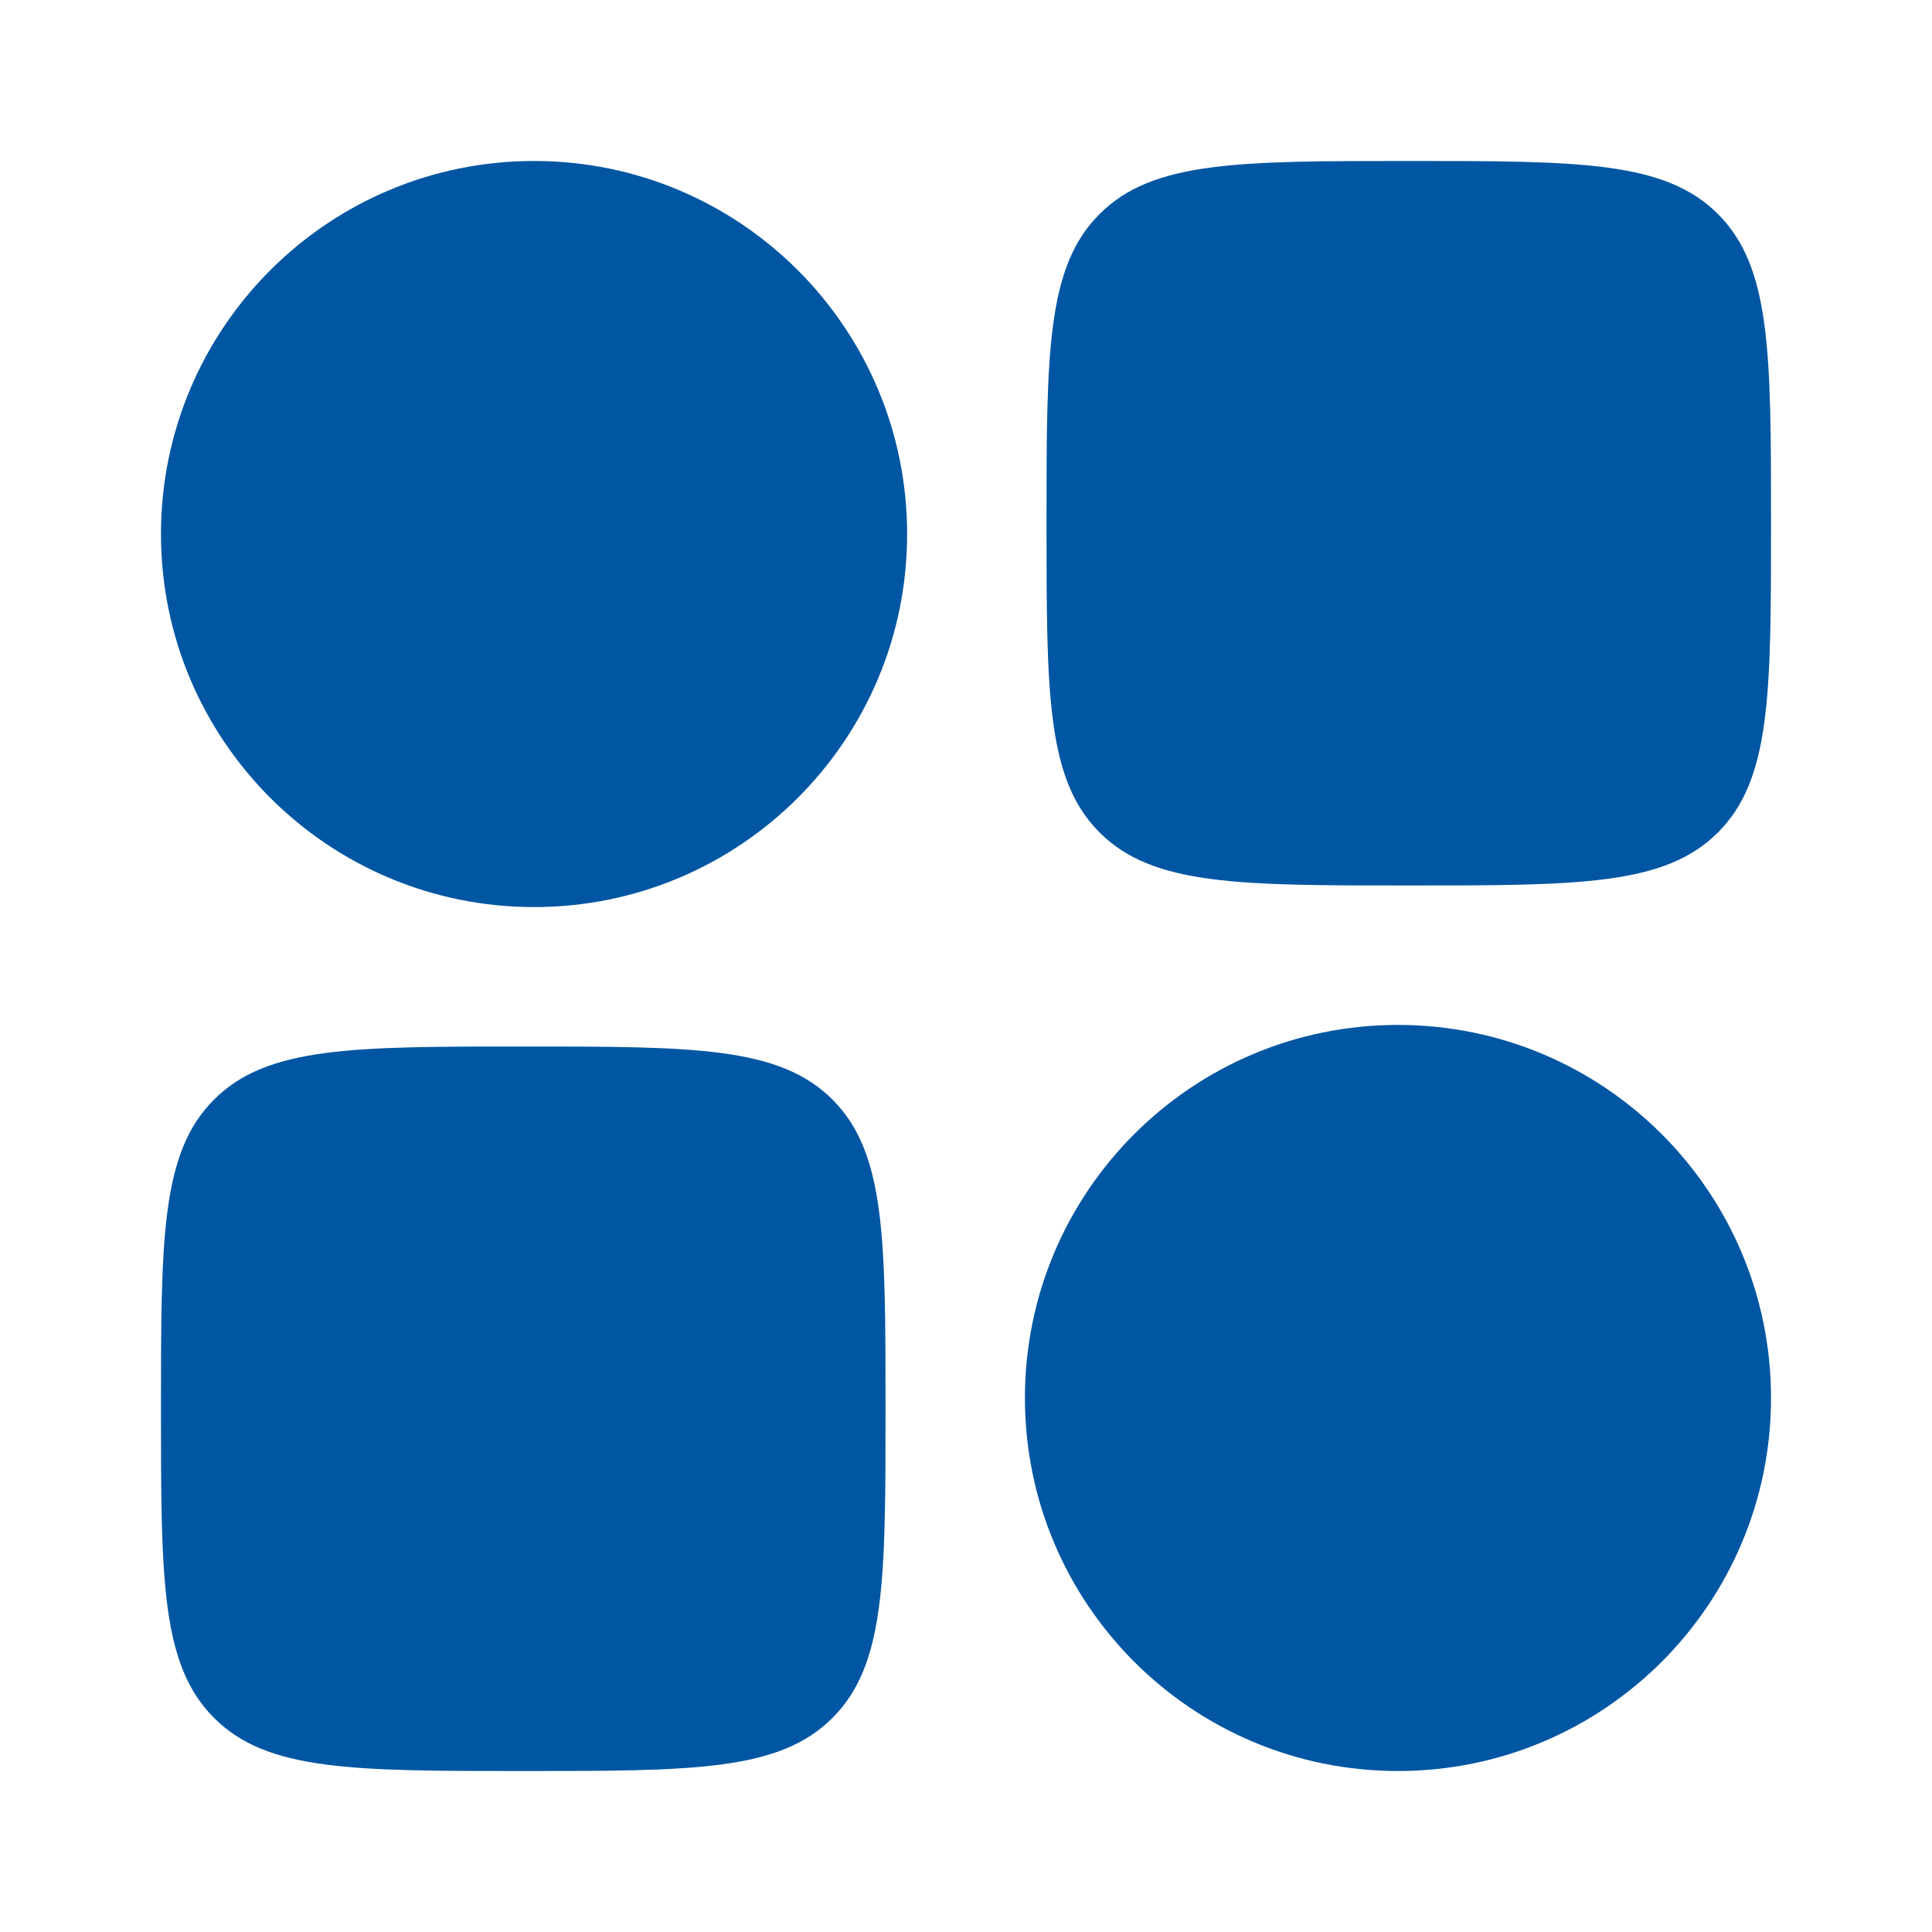
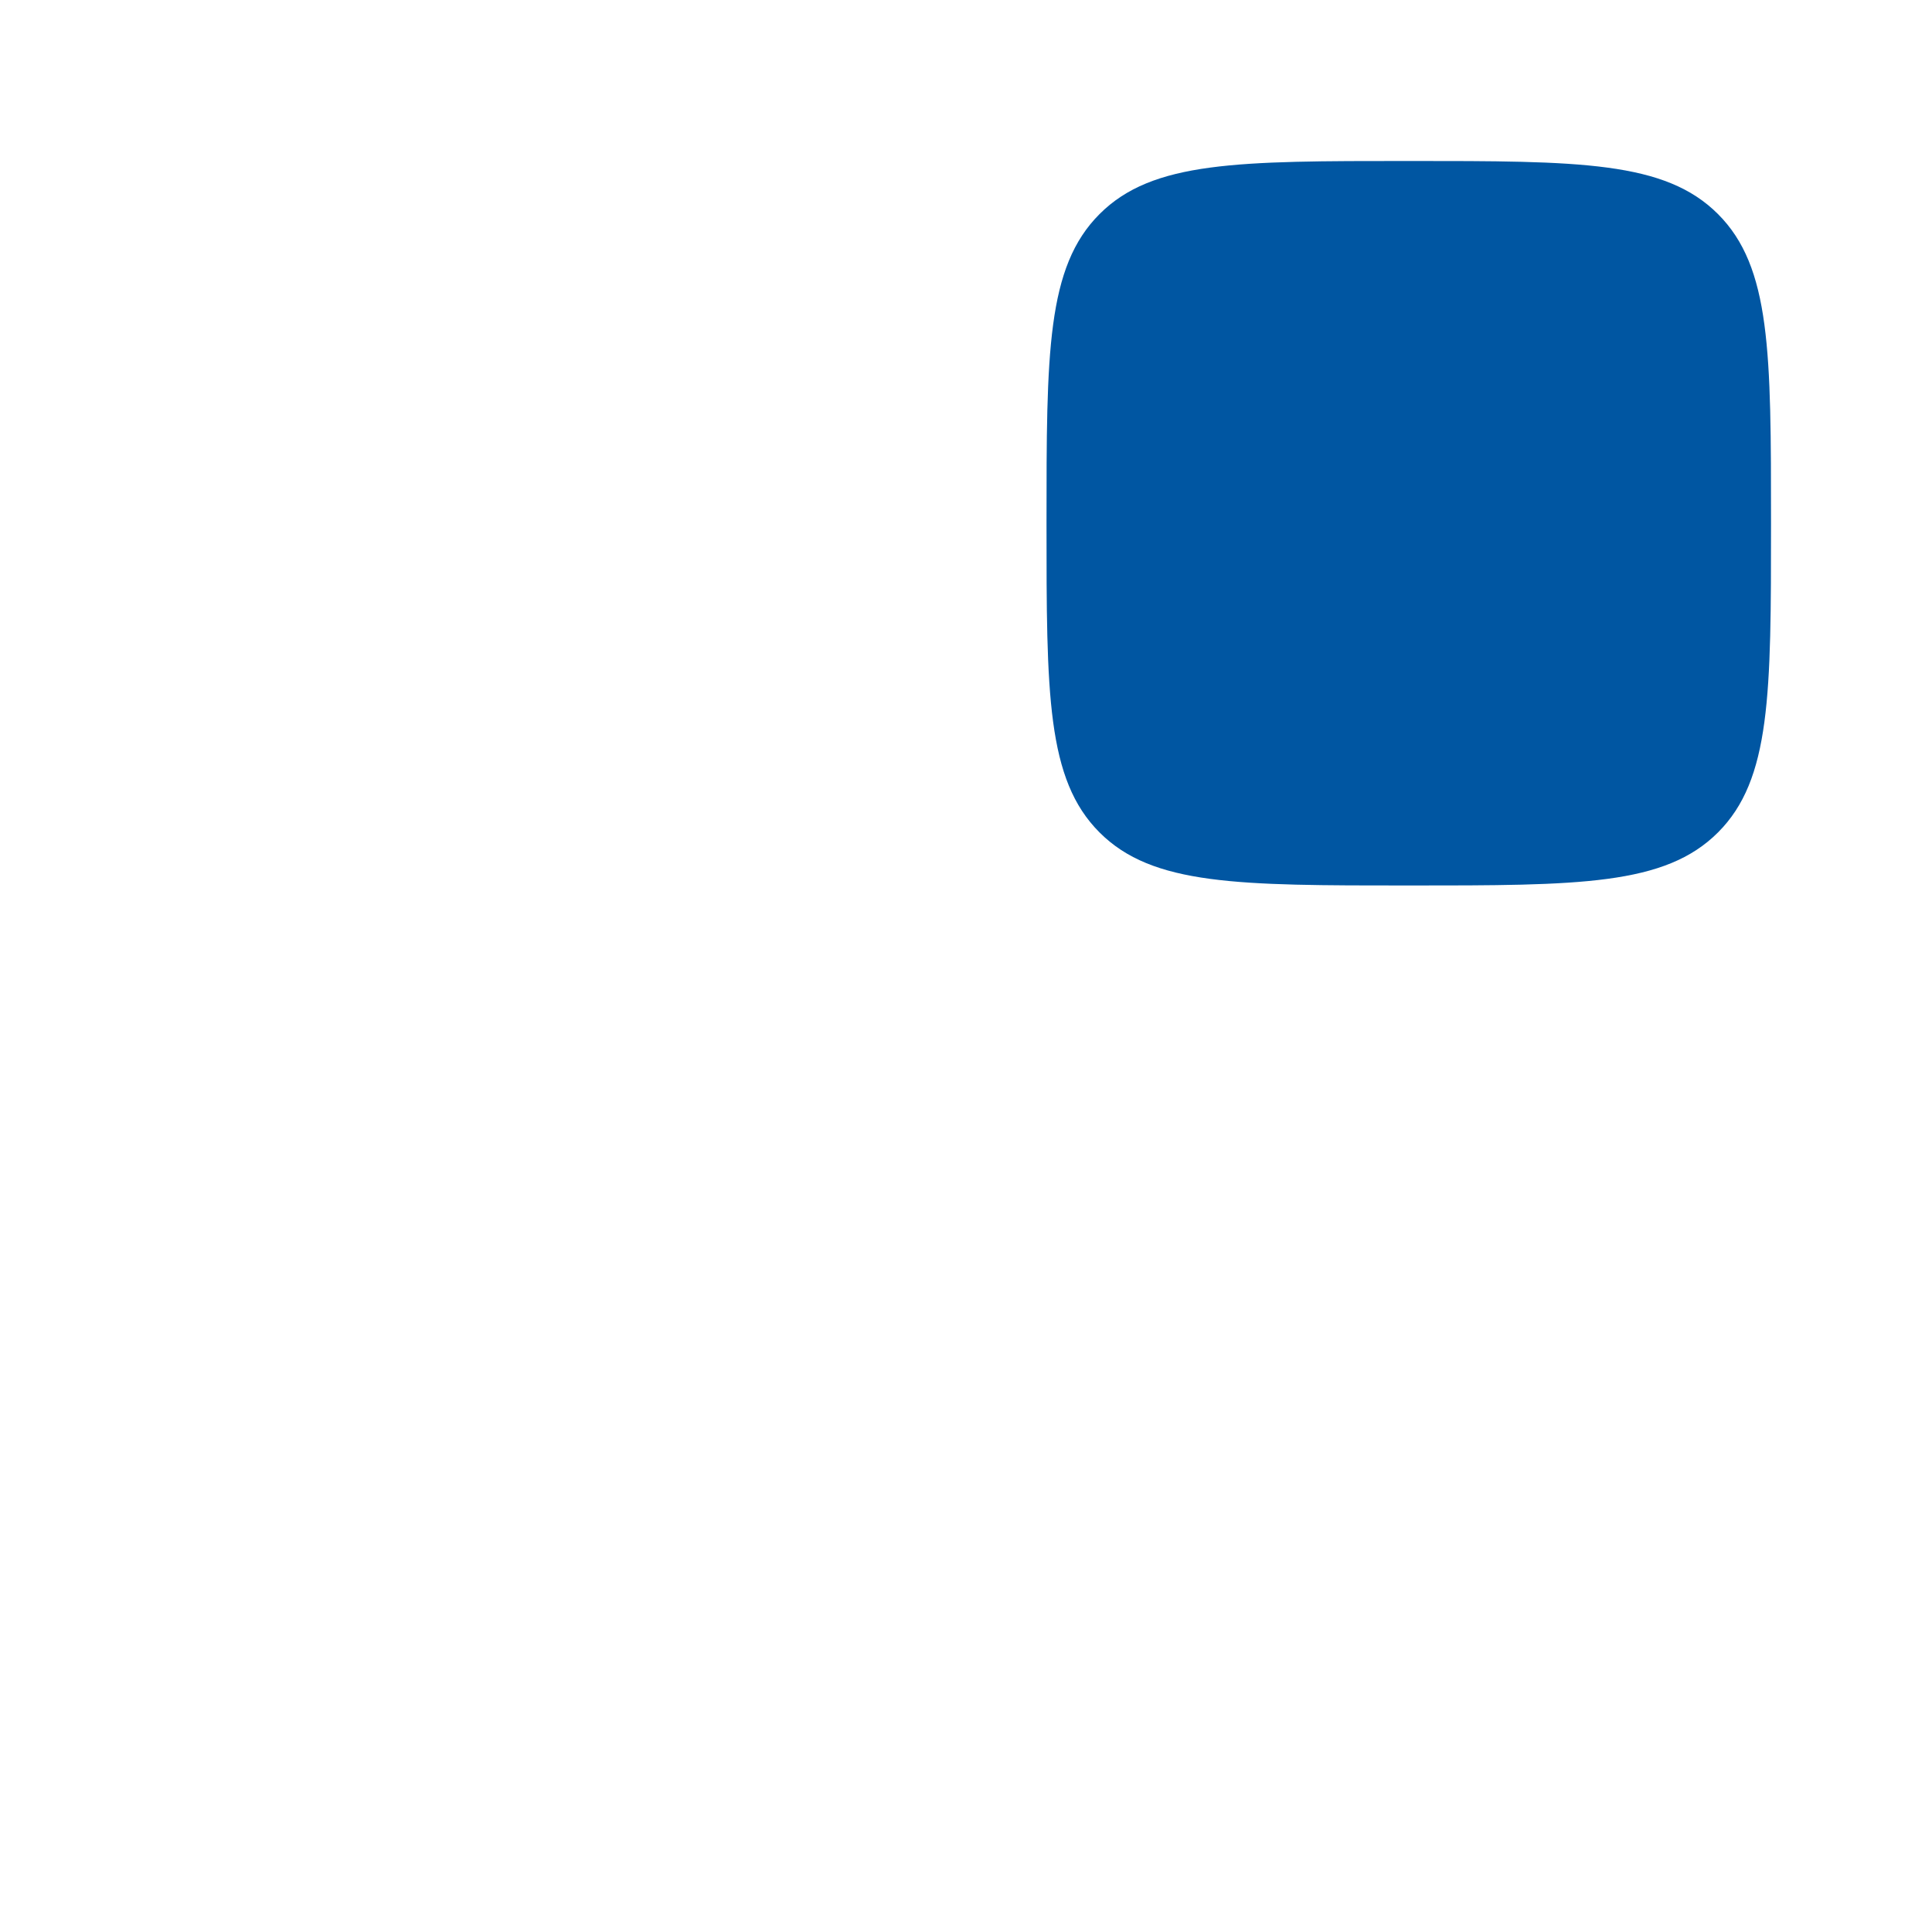
<svg xmlns="http://www.w3.org/2000/svg" width="40" height="40" viewBox="0 0 40 40" fill="none">
-   <path fill-rule="evenodd" clip-rule="evenodd" d="M3.333 11.057C3.333 6.791 6.791 3.333 11.057 3.333C15.323 3.333 18.781 6.791 18.781 11.057C18.781 15.322 15.323 18.78 11.057 18.78C6.791 18.78 3.333 15.322 3.333 11.057Z" fill="#0056A2" />
-   <path fill-rule="evenodd" clip-rule="evenodd" d="M21.22 28.943C21.22 24.677 24.678 21.22 28.943 21.22C33.209 21.22 36.667 24.677 36.667 28.943C36.667 33.209 33.209 36.667 28.943 36.667C24.678 36.667 21.22 33.209 21.22 28.943Z" fill="#0056A2" />
-   <path d="M3.333 29.167C3.333 25.631 3.333 23.863 4.432 22.765C5.53 21.667 7.298 21.667 10.834 21.667C14.369 21.667 16.137 21.667 17.235 22.765C18.334 23.863 18.334 25.631 18.334 29.167C18.334 32.702 18.334 34.47 17.235 35.568C16.137 36.667 14.369 36.667 10.834 36.667C7.298 36.667 5.53 36.667 4.432 35.568C3.333 34.47 3.333 32.702 3.333 29.167Z" fill="#0056A2" />
  <path d="M21.667 10.833C21.667 7.298 21.667 5.53 22.765 4.432C23.863 3.333 25.631 3.333 29.167 3.333C32.702 3.333 34.47 3.333 35.569 4.432C36.667 5.53 36.667 7.298 36.667 10.833C36.667 14.369 36.667 16.137 35.569 17.235C34.47 18.333 32.702 18.333 29.167 18.333C25.631 18.333 23.863 18.333 22.765 17.235C21.667 16.137 21.667 14.369 21.667 10.833Z" fill="#0056A2" />
</svg>